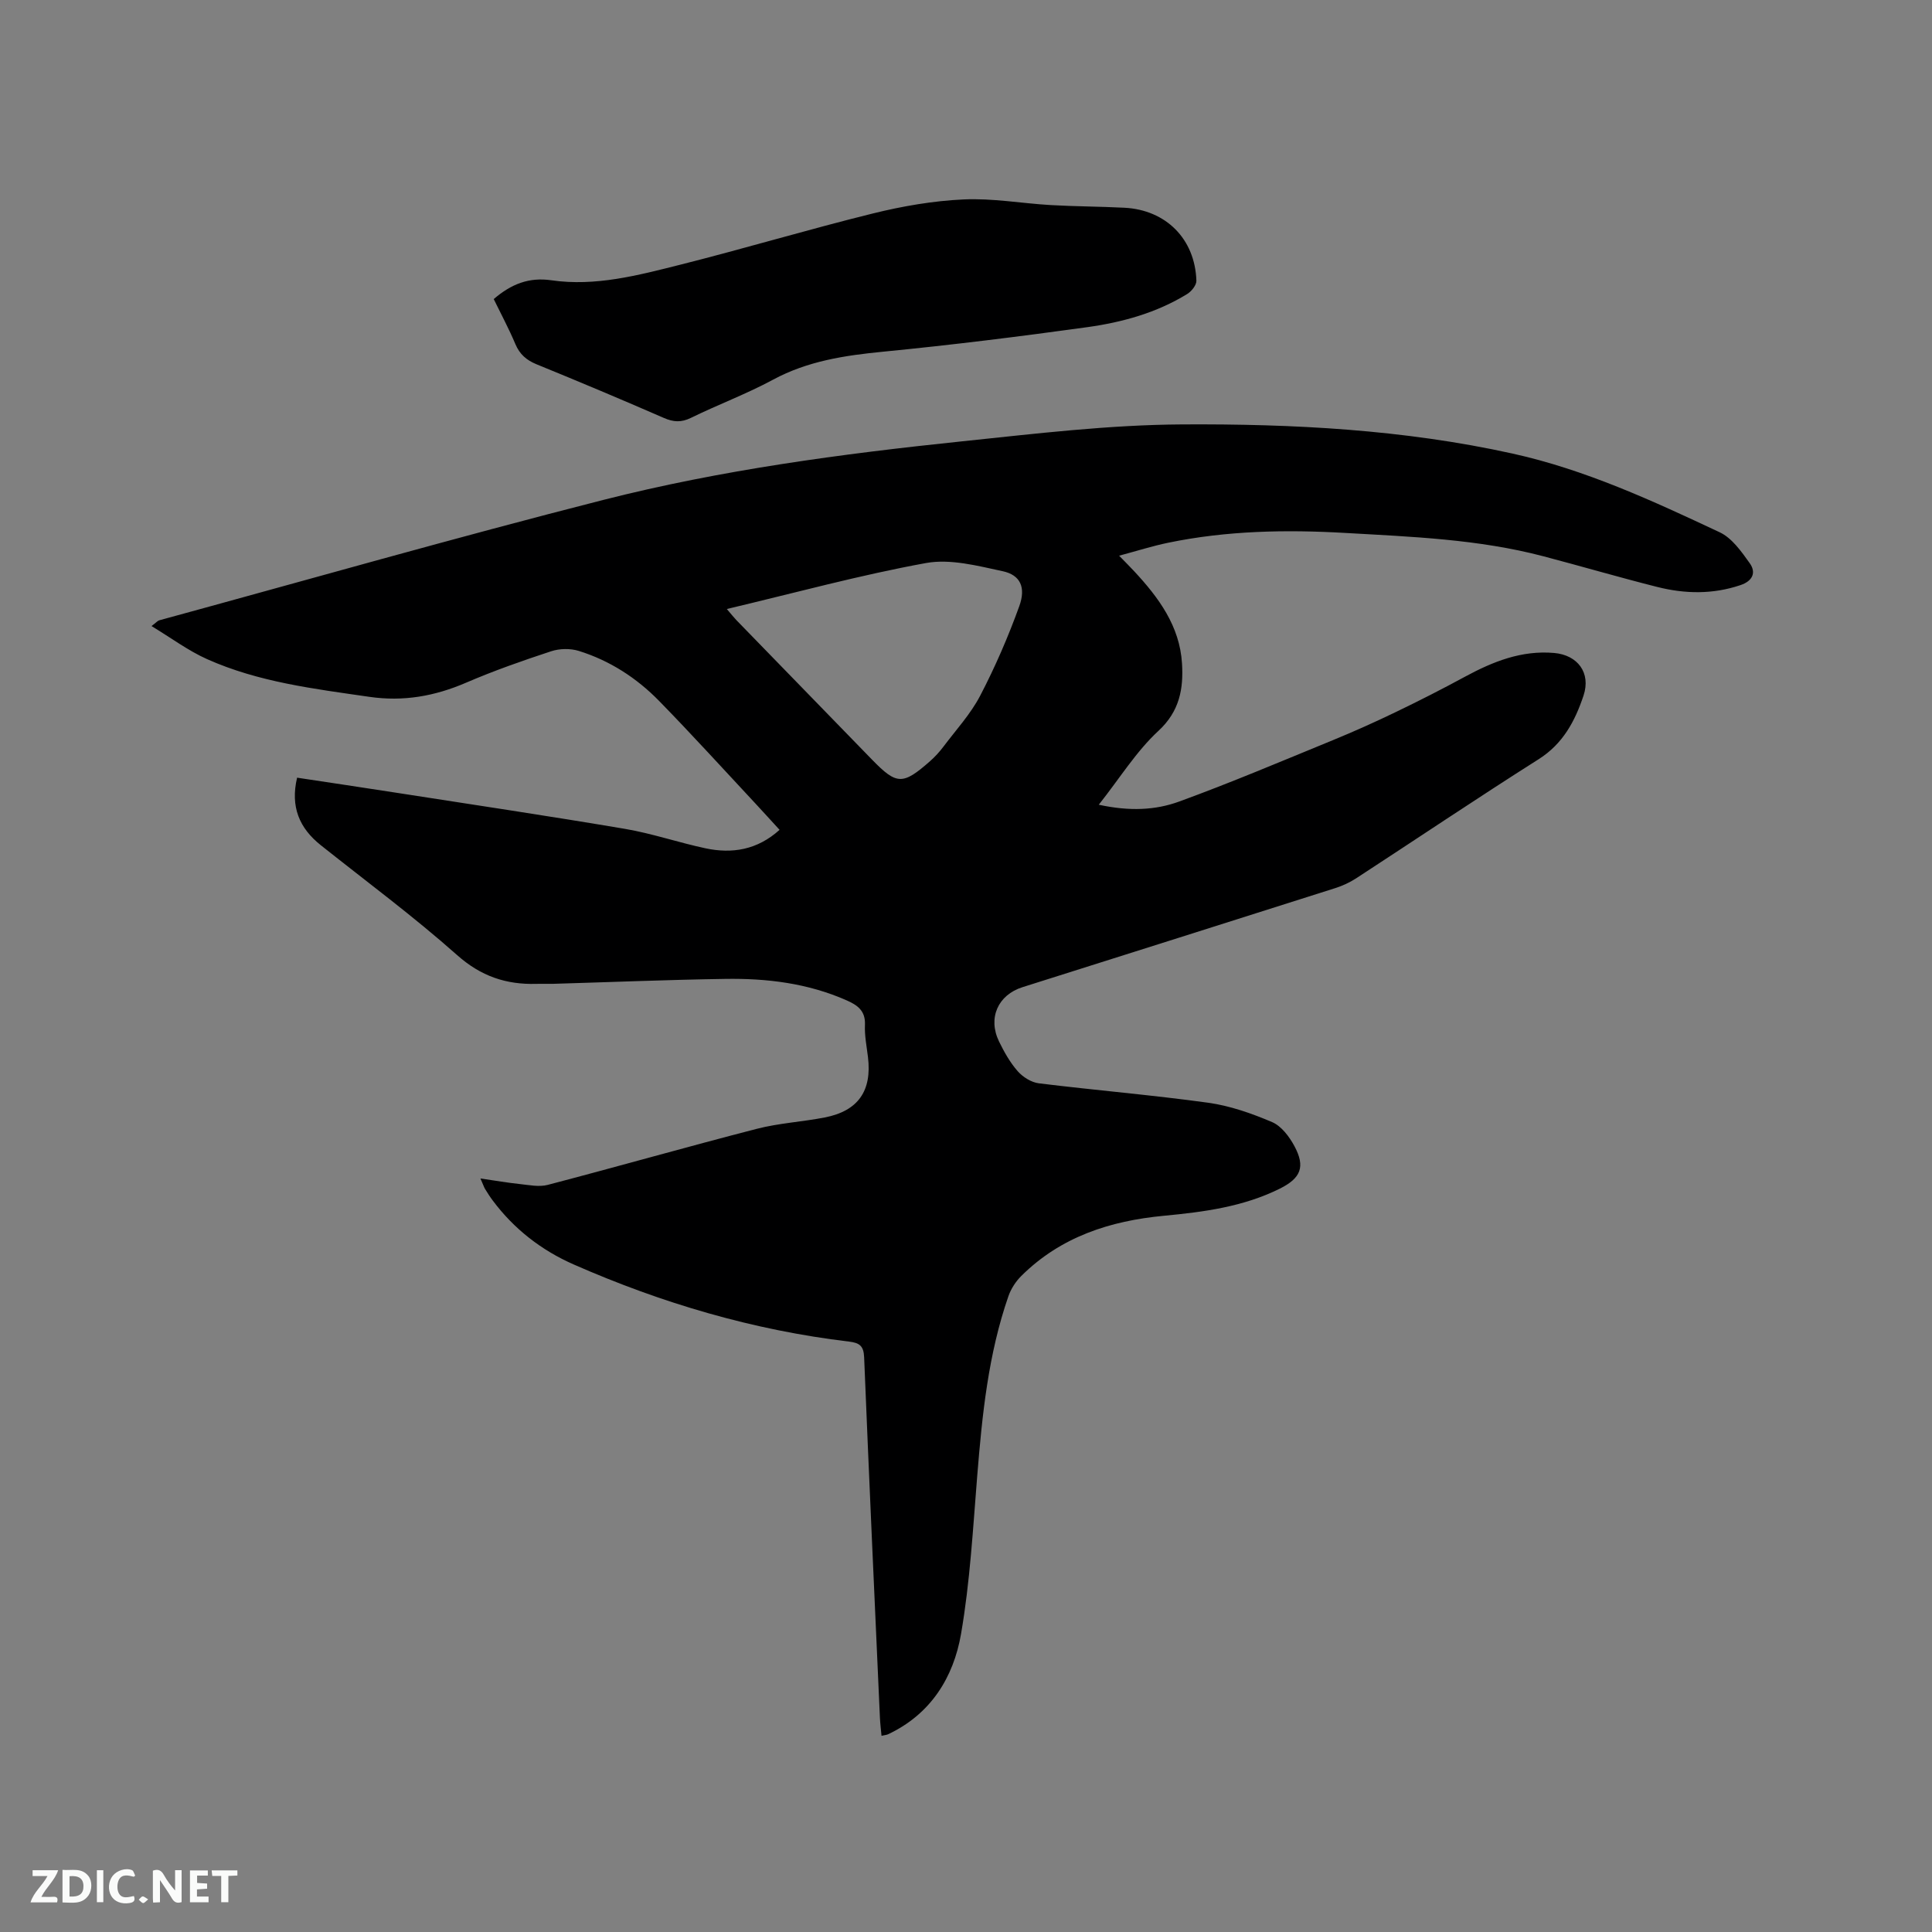
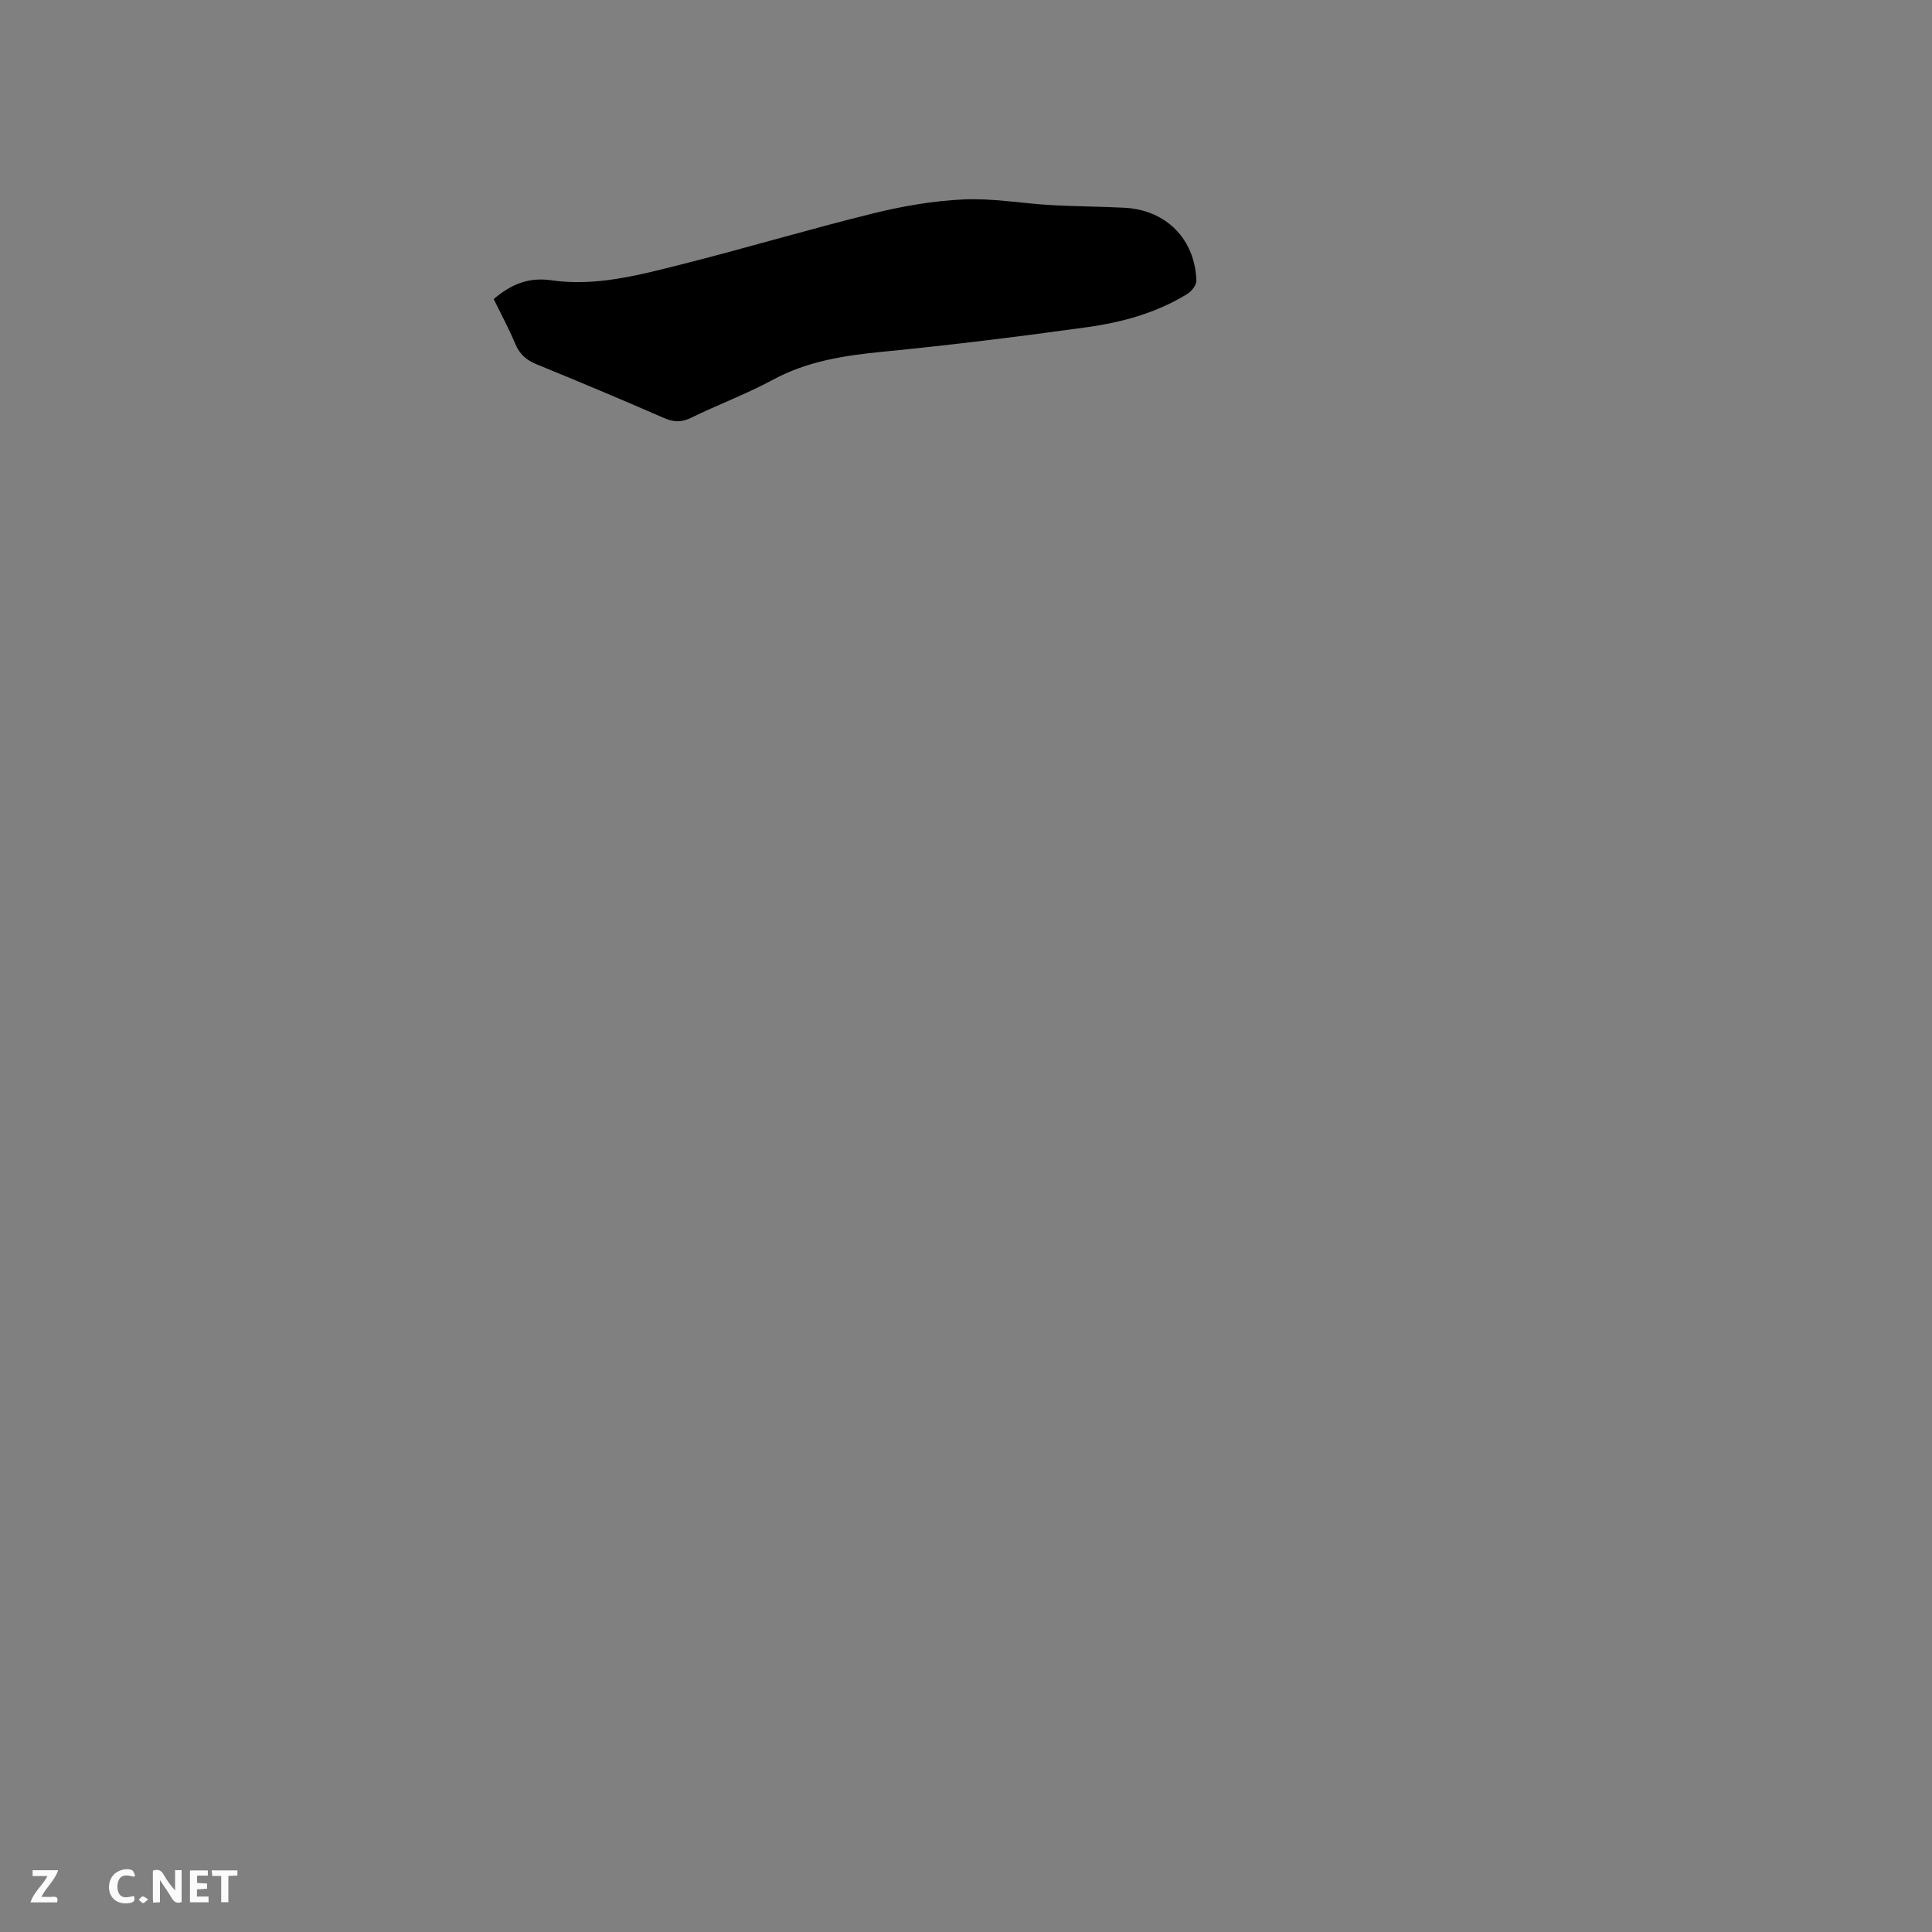
<svg xmlns="http://www.w3.org/2000/svg" enable-background="new 0 0 400 400" viewBox="0 0 400 400">
  <rect x="0" y="0" width="400" height="400" fill="#808080" stroke="none" />
-   <path d="m99.47 243.99c3.16.46 5.63.89 8.11 1.15 1.93.2 4.01.65 5.81.18 14.44-3.78 28.8-7.87 43.26-11.6 4.59-1.19 9.42-1.45 14.1-2.36 6.93-1.35 9.81-5.51 8.95-12.53-.27-2.21-.72-4.44-.62-6.64.13-2.92-1.55-4.09-3.8-5.08-8.03-3.55-16.52-4.58-25.16-4.44-11.87.18-23.73.67-35.59 1.02-1.17.03-2.33-.03-3.5.01-6.24.17-11.45-1.57-16.38-5.95-9.02-8.01-18.76-15.22-28.21-22.74-4.47-3.55-6.35-7.98-4.93-14 6.92 1.05 13.71 2.05 20.49 3.11 15.81 2.46 31.63 4.82 47.4 7.49 5.61.95 11.06 2.83 16.65 4.02 5.54 1.18 10.74.34 15.35-3.82-1.69-1.84-3.3-3.63-4.94-5.39-6.66-7.13-13.21-14.36-20.03-21.33-4.64-4.74-10.2-8.33-16.58-10.32-1.76-.55-4-.51-5.75.07-5.93 1.95-11.84 4.02-17.57 6.49-6.49 2.8-12.98 3.97-20.07 2.94-11.44-1.66-22.94-3.04-33.6-7.81-3.89-1.74-7.39-4.36-11.49-6.84 1-.75 1.27-1.1 1.6-1.19 30.64-8.36 61.18-17.09 91.95-24.93 24.36-6.2 49.3-9.53 74.29-12.13 15.17-1.58 30.4-3.42 45.61-3.5 22.88-.13 45.77 1.06 68.26 6.02 15.12 3.33 29.07 9.79 42.96 16.31 2.54 1.19 4.5 3.99 6.22 6.4 1.37 1.92.64 3.68-1.91 4.54-5.73 1.94-11.5 1.83-17.24.38-7.9-1.99-15.73-4.29-23.61-6.36-13.42-3.53-27.2-4.03-40.95-4.82-12.32-.71-24.58-.48-36.7 2.03-3.2.66-6.33 1.66-10.15 2.68 1.31 1.35 2.24 2.27 3.13 3.23 5.06 5.44 9.42 11.34 9.89 19.07.32 5.2-.46 9.89-4.89 13.98-4.57 4.22-7.95 9.73-12.34 15.28 6.4 1.39 11.75 1.13 16.65-.66 10.72-3.91 21.24-8.37 31.8-12.7 4.41-1.81 8.76-3.76 13.05-5.83 4.84-2.33 9.63-4.77 14.35-7.33 5.77-3.12 11.69-5.49 18.43-4.9 4.88.43 7.65 4.12 6.08 8.83-1.75 5.24-4.23 9.96-9.28 13.16-12.71 8.05-25.2 16.46-37.8 24.67-1.31.85-2.78 1.53-4.27 2.01-21.59 6.87-43.19 13.69-64.79 20.52-5.1 1.61-7.23 6.39-4.87 11.25 1.06 2.18 2.29 4.36 3.87 6.16 1.07 1.21 2.82 2.31 4.38 2.5 11.67 1.44 23.4 2.41 35.05 4.02 4.53.63 9.02 2.21 13.24 4.01 1.92.82 3.57 3.02 4.62 4.98 2.3 4.28 1.32 6.63-3.02 8.79-7.55 3.76-15.74 4.84-23.99 5.62-11.16 1.05-21.37 4.35-29.53 12.45-1.15 1.14-2.14 2.66-2.67 4.18-4.18 12.02-5.44 24.55-6.46 37.15-.89 10.96-1.49 22-3.36 32.81-1.56 9.01-6.28 16.62-15.12 20.77-.28.13-.61.14-1.34.31-.12-1.29-.27-2.49-.33-3.7-1.12-24.89-2.26-49.78-3.27-74.68-.1-2.4-1-2.98-3.14-3.24-19.82-2.36-38.75-7.95-56.98-15.96-6.69-2.94-12.38-7.35-16.79-13.27-.57-.76-1.08-1.57-1.58-2.38-.21-.35-.33-.75-.95-2.16zm51.01-117.9c.89 1.04 1.4 1.69 1.97 2.29 9.37 9.64 18.74 19.29 28.12 28.92 5.09 5.23 6.34 5.26 11.99.29 1.02-.9 1.96-1.93 2.78-3.02 2.61-3.47 5.62-6.74 7.6-10.54 3.11-5.97 5.8-12.19 8.09-18.52 1.42-3.92.2-6.46-3.4-7.24-5.22-1.12-10.86-2.62-15.91-1.7-13.68 2.49-27.15 6.18-41.24 9.52z" fill="#000001" />
  <path d="m102.22 61.92c3.67-3.15 7.33-4.56 11.95-3.89 9.12 1.32 17.93-1.03 26.65-3.22 13.34-3.36 26.53-7.31 39.88-10.61 6.15-1.52 12.5-2.62 18.81-2.91 5.98-.28 12.02.82 18.04 1.17 5.08.29 10.17.29 15.24.55 8.62.44 14.62 6.46 14.91 15.1.03.91-1 2.2-1.89 2.75-6.33 3.9-13.42 5.86-20.66 6.87-14.06 1.95-28.15 3.7-42.27 5.08-7.97.78-15.64 1.92-22.83 5.8-5.48 2.96-11.38 5.15-16.99 7.9-2.02.99-3.63.89-5.64.01-8.73-3.81-17.52-7.5-26.34-11.1-2.1-.86-3.49-2.08-4.38-4.19-1.31-3.11-2.91-6.1-4.48-9.31z" fill="#000001" />
  <g fill="#fafbfa">
    <path d="m37.59 393.81c-.92.31-1.52.05-2-.78-.7-1.2-1.52-2.34-2.47-3.78v4.59c-.55.03-.95.05-1.41.07-.03-.37-.06-.64-.06-.91 0-1.91 0-3.81 0-5.7 1.13-.41 1.77-.03 2.29.91.62 1.11 1.38 2.14 2.31 3.19v-4.2h1.35v6.61z" />
-     <path d="m12.94 393.88v-6.75c1.9.19 3.93-.54 5.37 1.29.8 1.01.78 2.88.03 3.97-1.37 1.97-3.4 1.51-5.4 1.49m1.45-1.22c2.04.12 2.92-.58 2.89-2.21-.03-1.51-.98-2.19-2.89-2z" />
    <path d="m11.81 393.87h-5.49c.68-2.18 2.47-3.48 3.51-5.45h-3.08v-1.21h5.29c-.71 2.13-2.44 3.48-3.47 5.51.86 0 1.63.04 2.39-.01.79-.05 1.14.21.85 1.16" />
    <path d="m39.33 393.86v-6.61h3.7v1.07h-2.22v1.52c.68.04 1.34.09 2.07.13v1.07c-.72.05-1.38.09-2.1.14v1.48h2.4v1.19h-3.85z" />
    <path d="m27.71 388.56c-1.15-.3-2.46-.61-3.1.64-.37.73-.41 1.93-.06 2.67.63 1.35 1.99.93 3.17.68.35.94-.01 1.32-.93 1.46-1.62.25-3.05-.27-3.76-1.48-.73-1.24-.6-3.03.31-4.17.88-1.11 2.71-1.7 4-1.16.32.13.44.74.65 1.12-.1.08-.19.16-.28.24" />
    <path d="m49.15 387.24v1.07c-.59.02-1.17.05-1.87.08v5.44h-1.48v-5.44h-1.85c-.05-.4-.08-.73-.13-1.15z" />
-     <path d="m20.06 387.21h1.33v6.62h-1.33z" />
    <path d="m30.68 393.25c-.49.38-.8.79-1.05.76-.32-.05-.6-.45-.9-.7.26-.24.51-.64.8-.67.29-.04.62.3 1.15.61" />
  </g>
</svg>